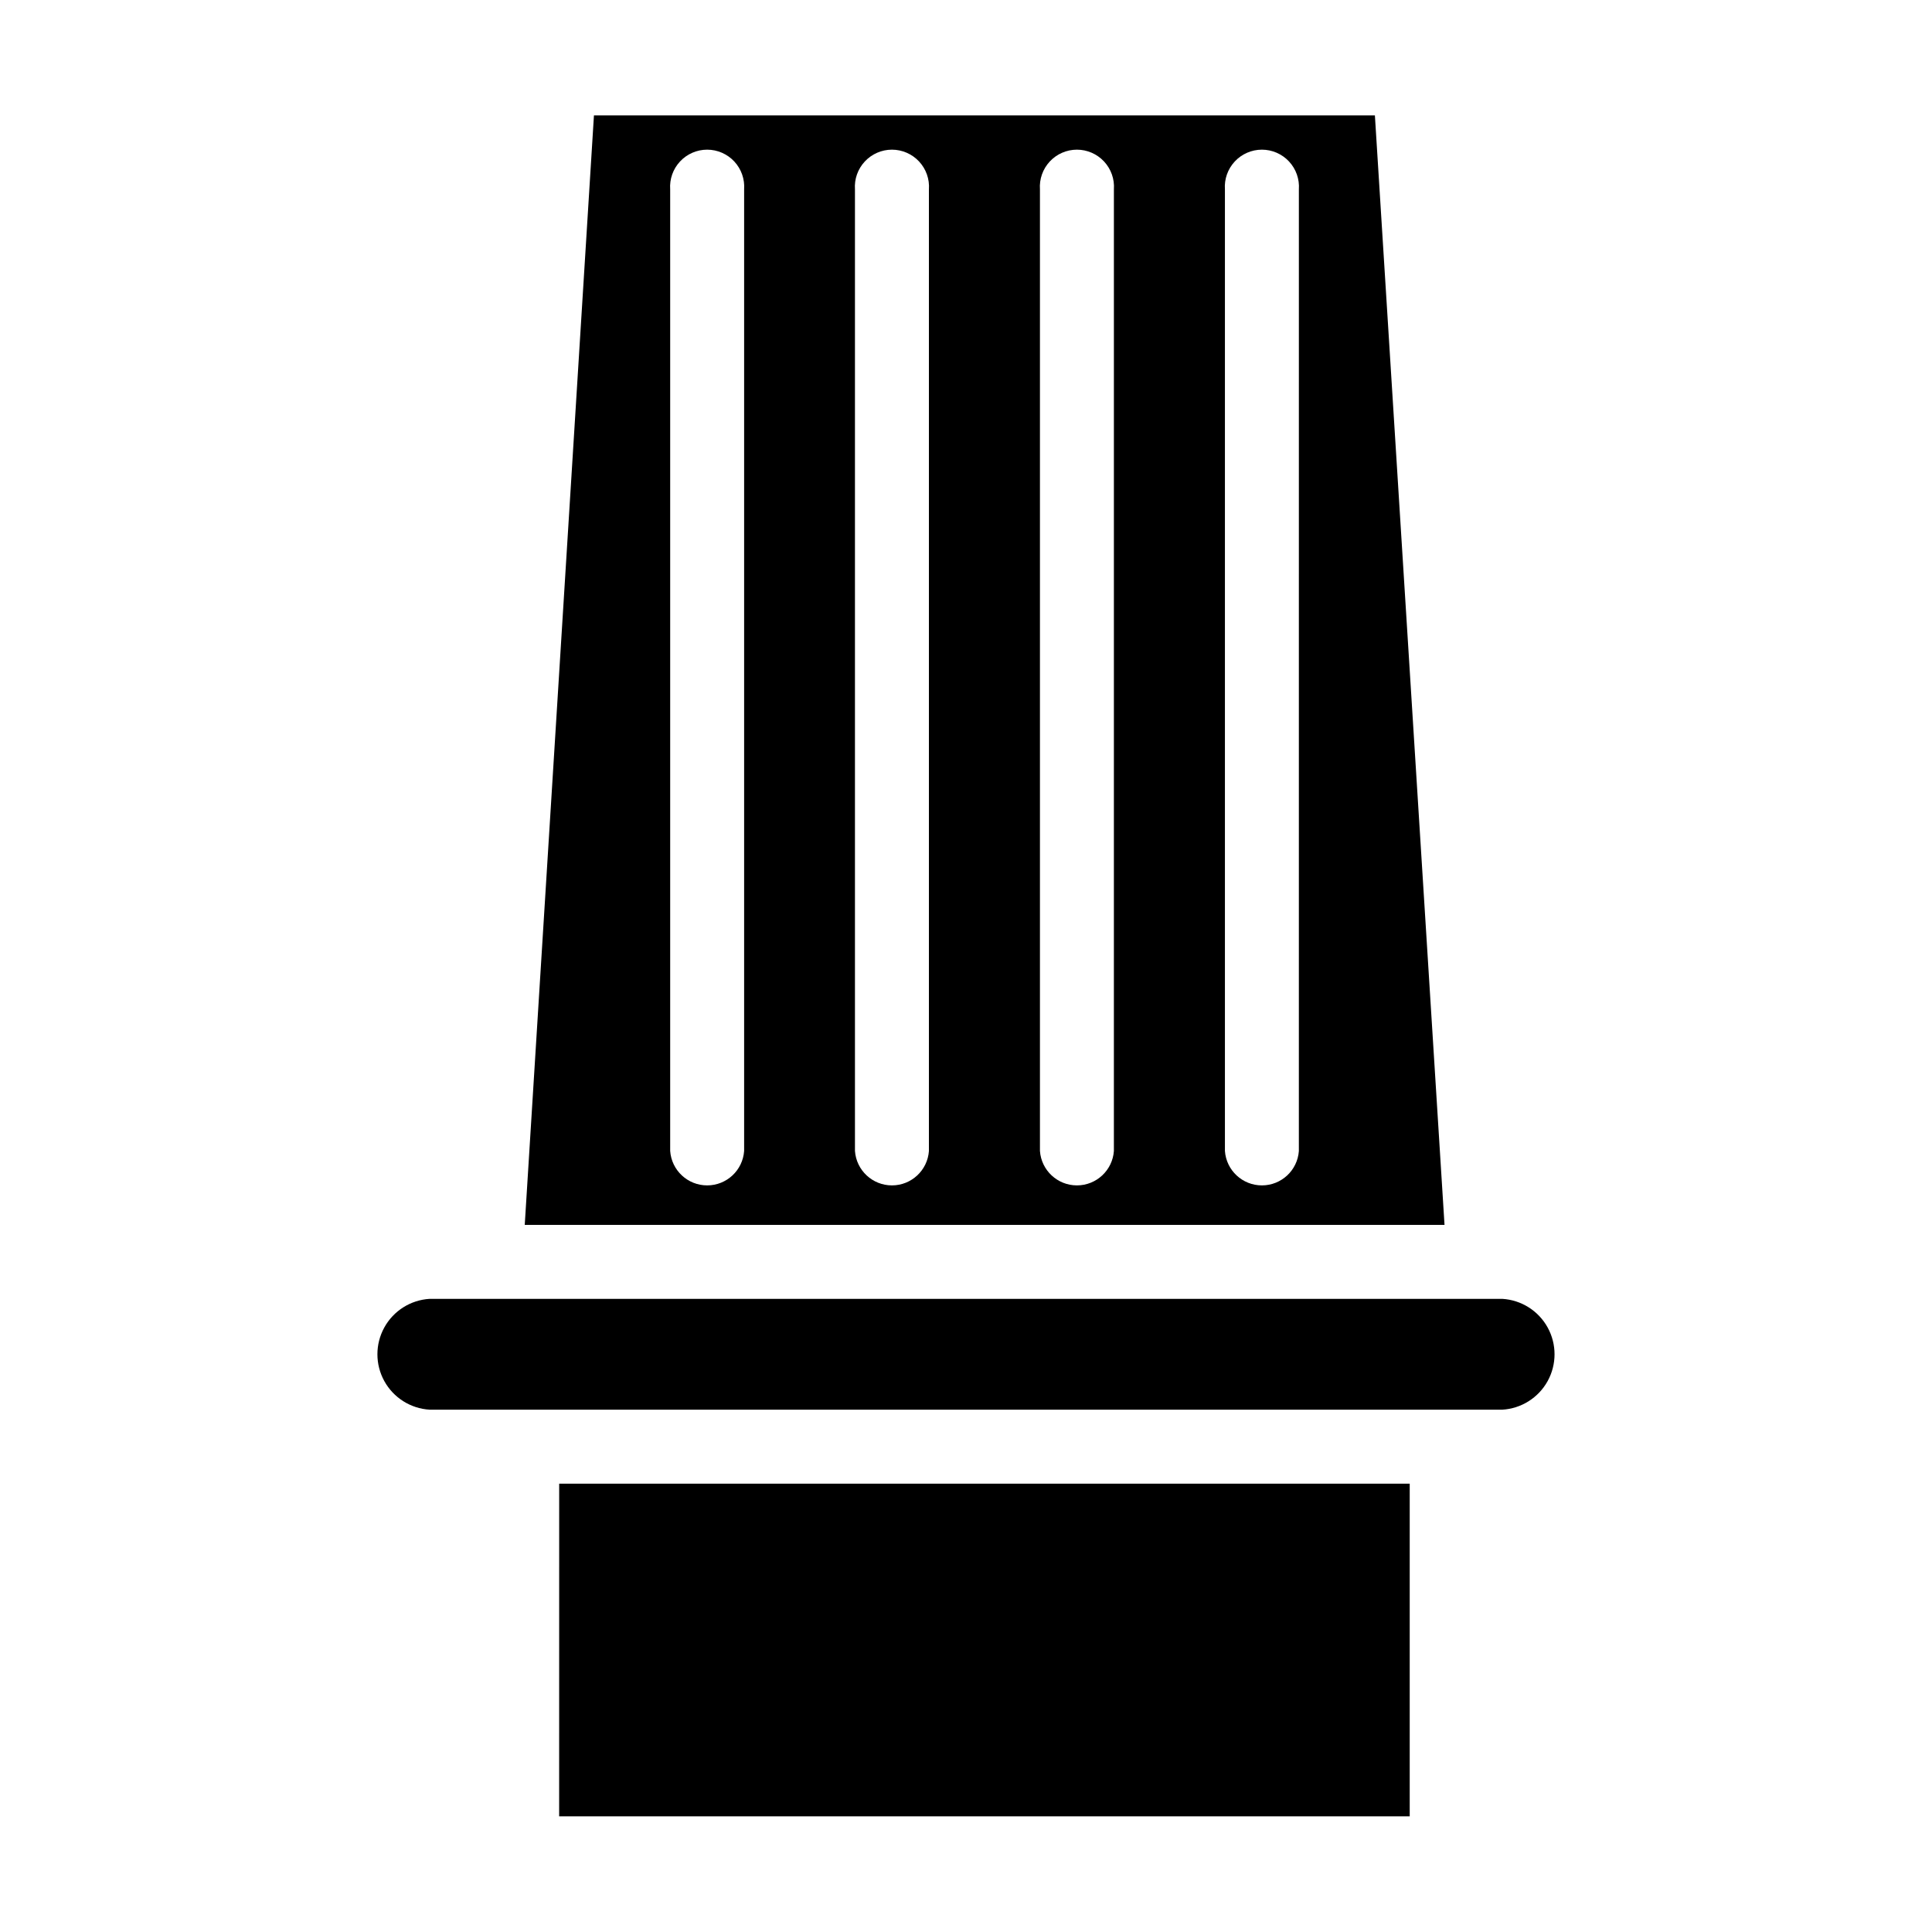
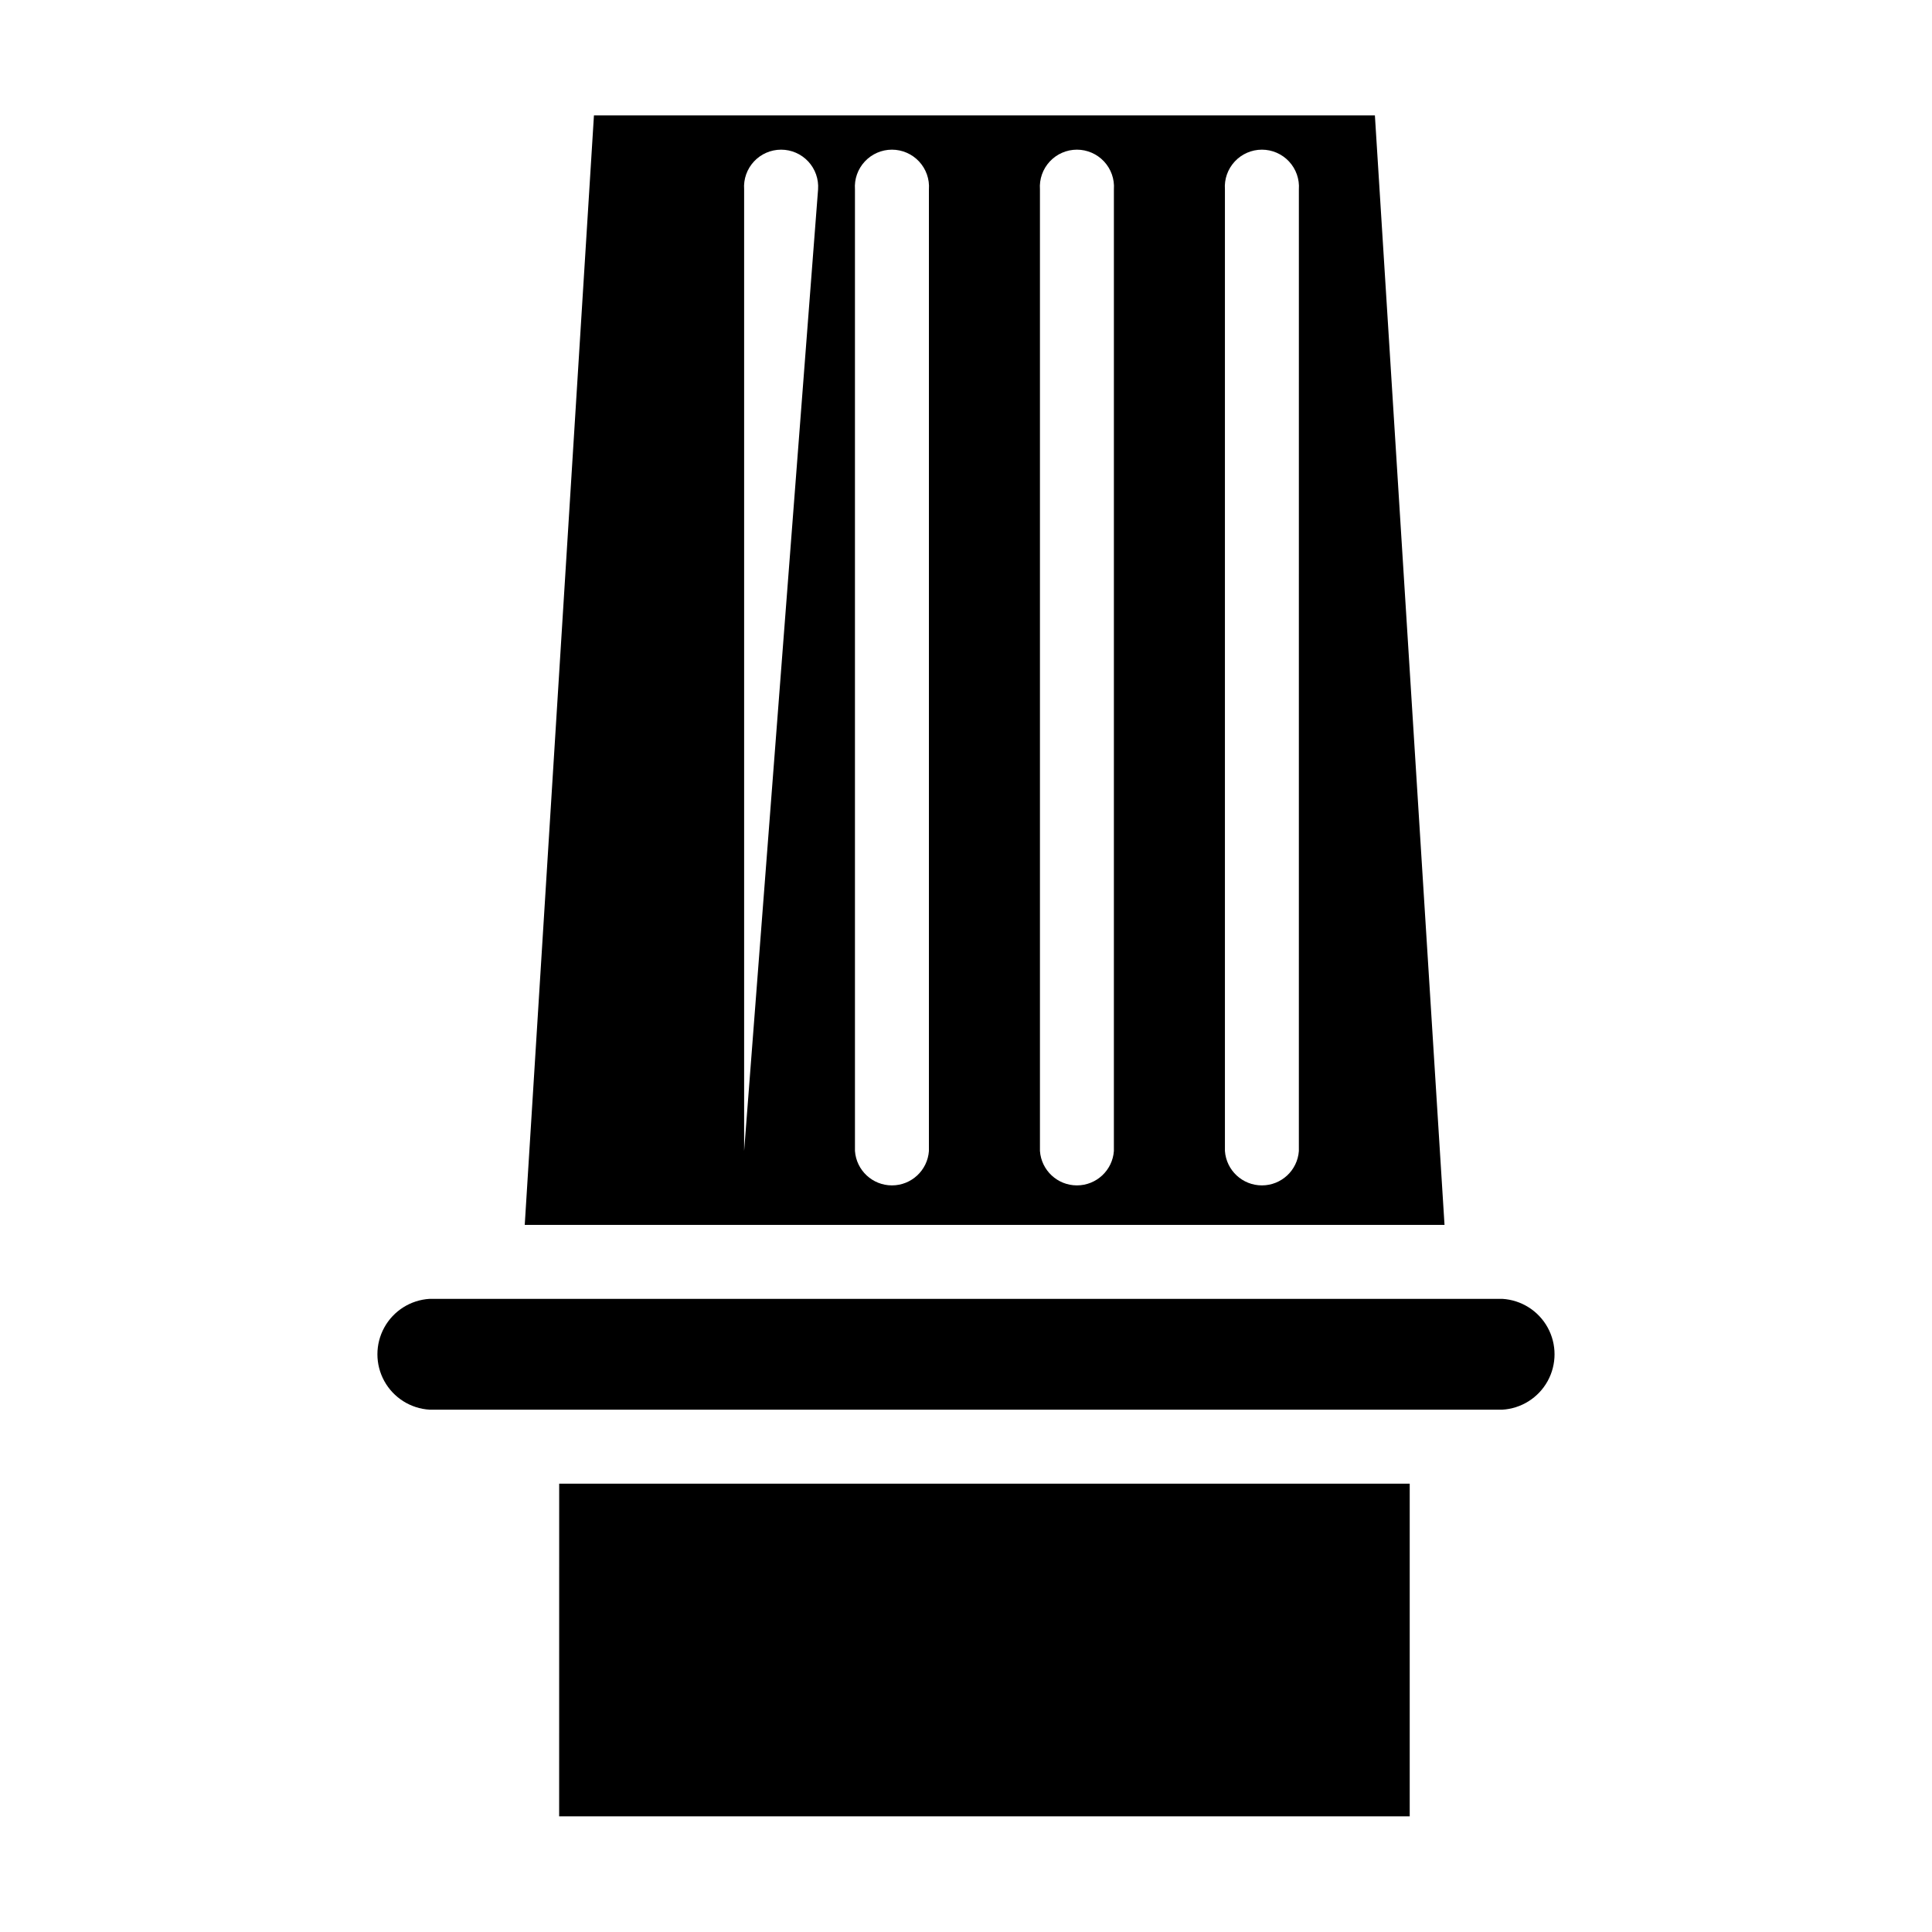
<svg xmlns="http://www.w3.org/2000/svg" fill="#000000" width="800px" height="800px" version="1.1" viewBox="144 144 512 512">
-   <path d="m542.12 488.21h-284.25c-5.043 0.297-9.582 3.156-12.023 7.582-2.438 4.422-2.438 9.789 0 14.211 2.441 4.422 6.981 7.285 12.023 7.578h284.25c5.039-0.293 9.578-3.156 12.02-7.578 2.438-4.422 2.438-9.789 0-14.211-2.441-4.426-6.981-7.285-12.02-7.582zm-33.758-313.62h-206.96l-18.34 294.02h243.75zm-167.16 274.43c-0.367 5.141-4.644 9.121-9.797 9.121-5.156 0-9.434-3.981-9.801-9.121v-254.83c-0.195-2.719 0.75-5.398 2.609-7.394 1.855-1.996 4.461-3.133 7.191-3.133 2.727 0 5.332 1.137 7.191 3.133 1.855 1.996 2.801 4.676 2.606 7.394zm48.969 0h0.004c-0.371 5.141-4.648 9.121-9.801 9.121s-9.43-3.981-9.801-9.121v-254.83c-0.195-2.719 0.75-5.398 2.609-7.394s4.465-3.133 7.191-3.133 5.332 1.137 7.191 3.133 2.805 4.676 2.609 7.394zm49.02 0h0.004c-0.371 5.141-4.648 9.121-9.801 9.121-5.152 0-9.43-3.981-9.797-9.121v-254.83c-0.195-2.719 0.75-5.398 2.606-7.394 1.859-1.996 4.465-3.133 7.191-3.133 2.731 0 5.332 1.137 7.191 3.133 1.859 1.996 2.805 4.676 2.609 7.394zm49.02 0h0.004c-0.367 5.141-4.644 9.121-9.797 9.121-5.156 0-9.434-3.981-9.801-9.121v-254.83c-0.195-2.719 0.75-5.398 2.609-7.394 1.855-1.996 4.461-3.133 7.191-3.133 2.727 0 5.332 1.137 7.191 3.133 1.855 1.996 2.801 4.676 2.606 7.394zm-196.03 176.33h225.41v-88.164h-225.4z" />
+   <path d="m542.12 488.21h-284.25c-5.043 0.297-9.582 3.156-12.023 7.582-2.438 4.422-2.438 9.789 0 14.211 2.441 4.422 6.981 7.285 12.023 7.578h284.25c5.039-0.293 9.578-3.156 12.02-7.578 2.438-4.422 2.438-9.789 0-14.211-2.441-4.426-6.981-7.285-12.02-7.582zm-33.758-313.62h-206.96l-18.34 294.02h243.75zm-167.16 274.43v-254.83c-0.195-2.719 0.75-5.398 2.609-7.394 1.855-1.996 4.461-3.133 7.191-3.133 2.727 0 5.332 1.137 7.191 3.133 1.855 1.996 2.801 4.676 2.606 7.394zm48.969 0h0.004c-0.371 5.141-4.648 9.121-9.801 9.121s-9.43-3.981-9.801-9.121v-254.83c-0.195-2.719 0.75-5.398 2.609-7.394s4.465-3.133 7.191-3.133 5.332 1.137 7.191 3.133 2.805 4.676 2.609 7.394zm49.02 0h0.004c-0.371 5.141-4.648 9.121-9.801 9.121-5.152 0-9.43-3.981-9.797-9.121v-254.83c-0.195-2.719 0.75-5.398 2.606-7.394 1.859-1.996 4.465-3.133 7.191-3.133 2.731 0 5.332 1.137 7.191 3.133 1.859 1.996 2.805 4.676 2.609 7.394zm49.02 0h0.004c-0.367 5.141-4.644 9.121-9.797 9.121-5.156 0-9.434-3.981-9.801-9.121v-254.83c-0.195-2.719 0.75-5.398 2.609-7.394 1.855-1.996 4.461-3.133 7.191-3.133 2.727 0 5.332 1.137 7.191 3.133 1.855 1.996 2.801 4.676 2.606 7.394zm-196.03 176.33h225.41v-88.164h-225.4z" />
</svg>